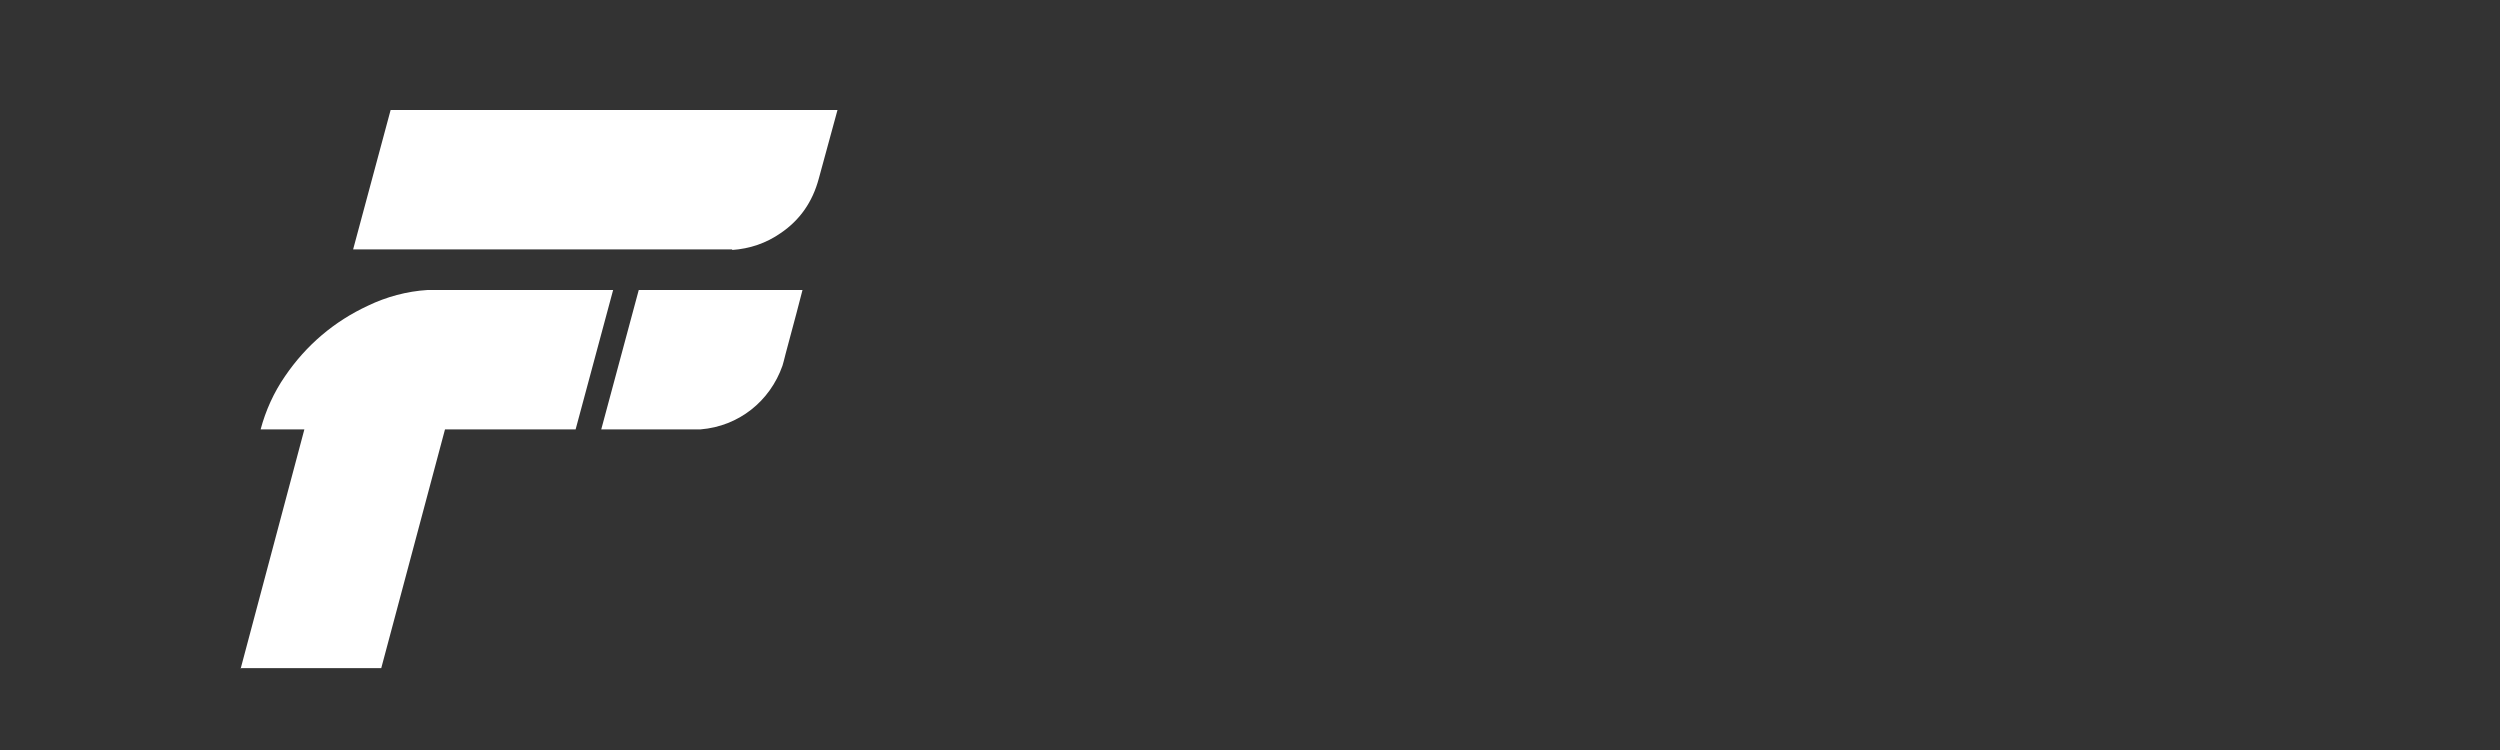
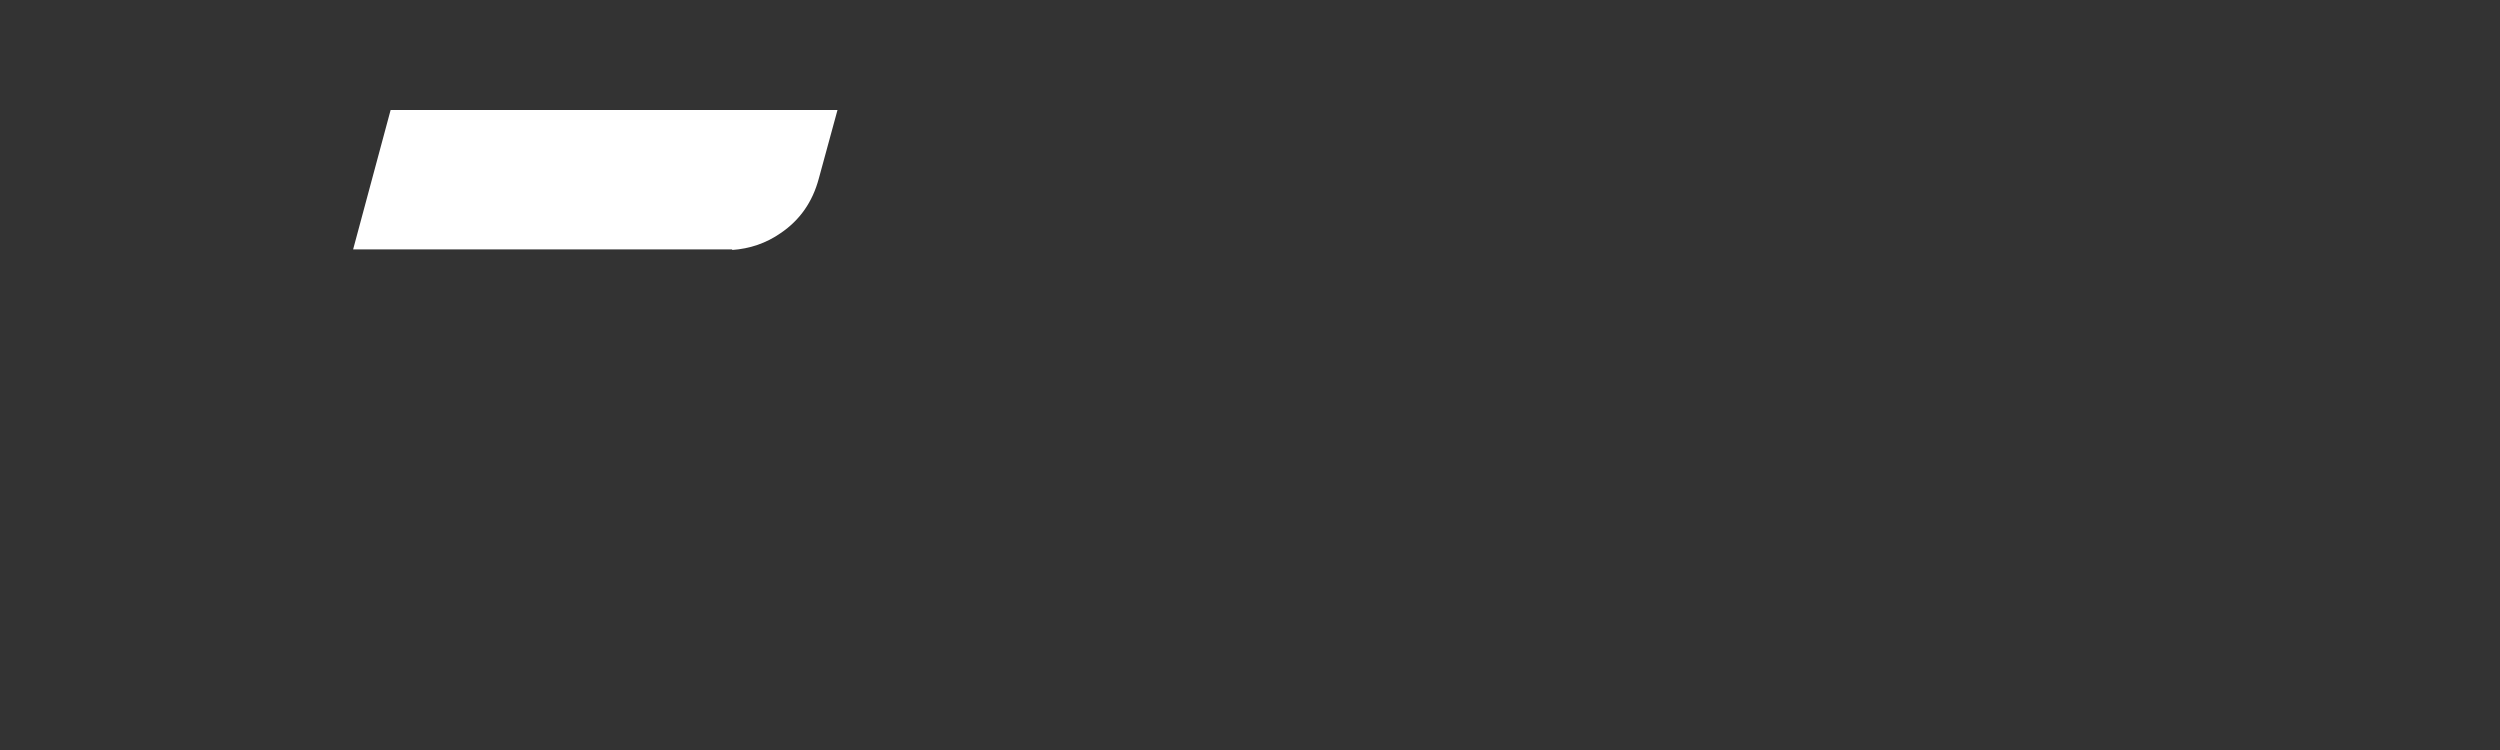
<svg xmlns="http://www.w3.org/2000/svg" id="Layer_1" width="400" height="120" version="1.1" viewBox="0 0 400 120">
  <rect x="0" y="0" width="400" height="120" fill="#333333" stroke="none" />
  <defs>
    <style>
      .st0 {
        fill: #fff;
      }
    </style>
  </defs>
  <path class="st0" d="M117.2,39.9c-.1,0-.2,0-.3,0-.2,0-20.4,0-60.4,0,0,0,0,0,0,0,0,0,0,0,0,0l6-22.3s0,0,0,0h71.5s0,0,0,0c0,0,0,0,0,0-1.5,5.5-2.5,9.2-3,11-1,3.7-3,6.6-6.1,8.7-2.3,1.6-4.9,2.5-7.8,2.7Z" />
-   <path class="st0" d="M38.5,107h0s10.2-38.3,10.2-38.3c0,0,0,0,0,0,0,0,0,0,0,0h-7s0,0,0,0c0,0,0,0,0,0,.8-3,2.1-5.9,3.9-8.5,3.4-5,7.9-8.8,13.3-11.3,2.9-1.4,6.2-2.3,9.5-2.5.5,0,1.2,0,2,0,9.8,0,19.1,0,27.7,0,0,0,0,0,0,0l-6,22.3s0,0,0,0h-20.9s0,0,0,0l-10.2,38.2s0,0,0,0h-22.4Z" />
-   <path class="st0" d="M112.1,68.7c-.2,0-.4,0-.6,0-1.3,0-6.4,0-15.3,0,0,0,0,0,0,0,0,0,0,0,0,0l6-22.3s0,0,0,0h26.2s0,0,0,0c-.4,1.6-1.3,5-2.7,10.2-.2.9-.4,1.5-.5,1.9-2,5.7-7,9.7-13.1,10.2Z" />
</svg>